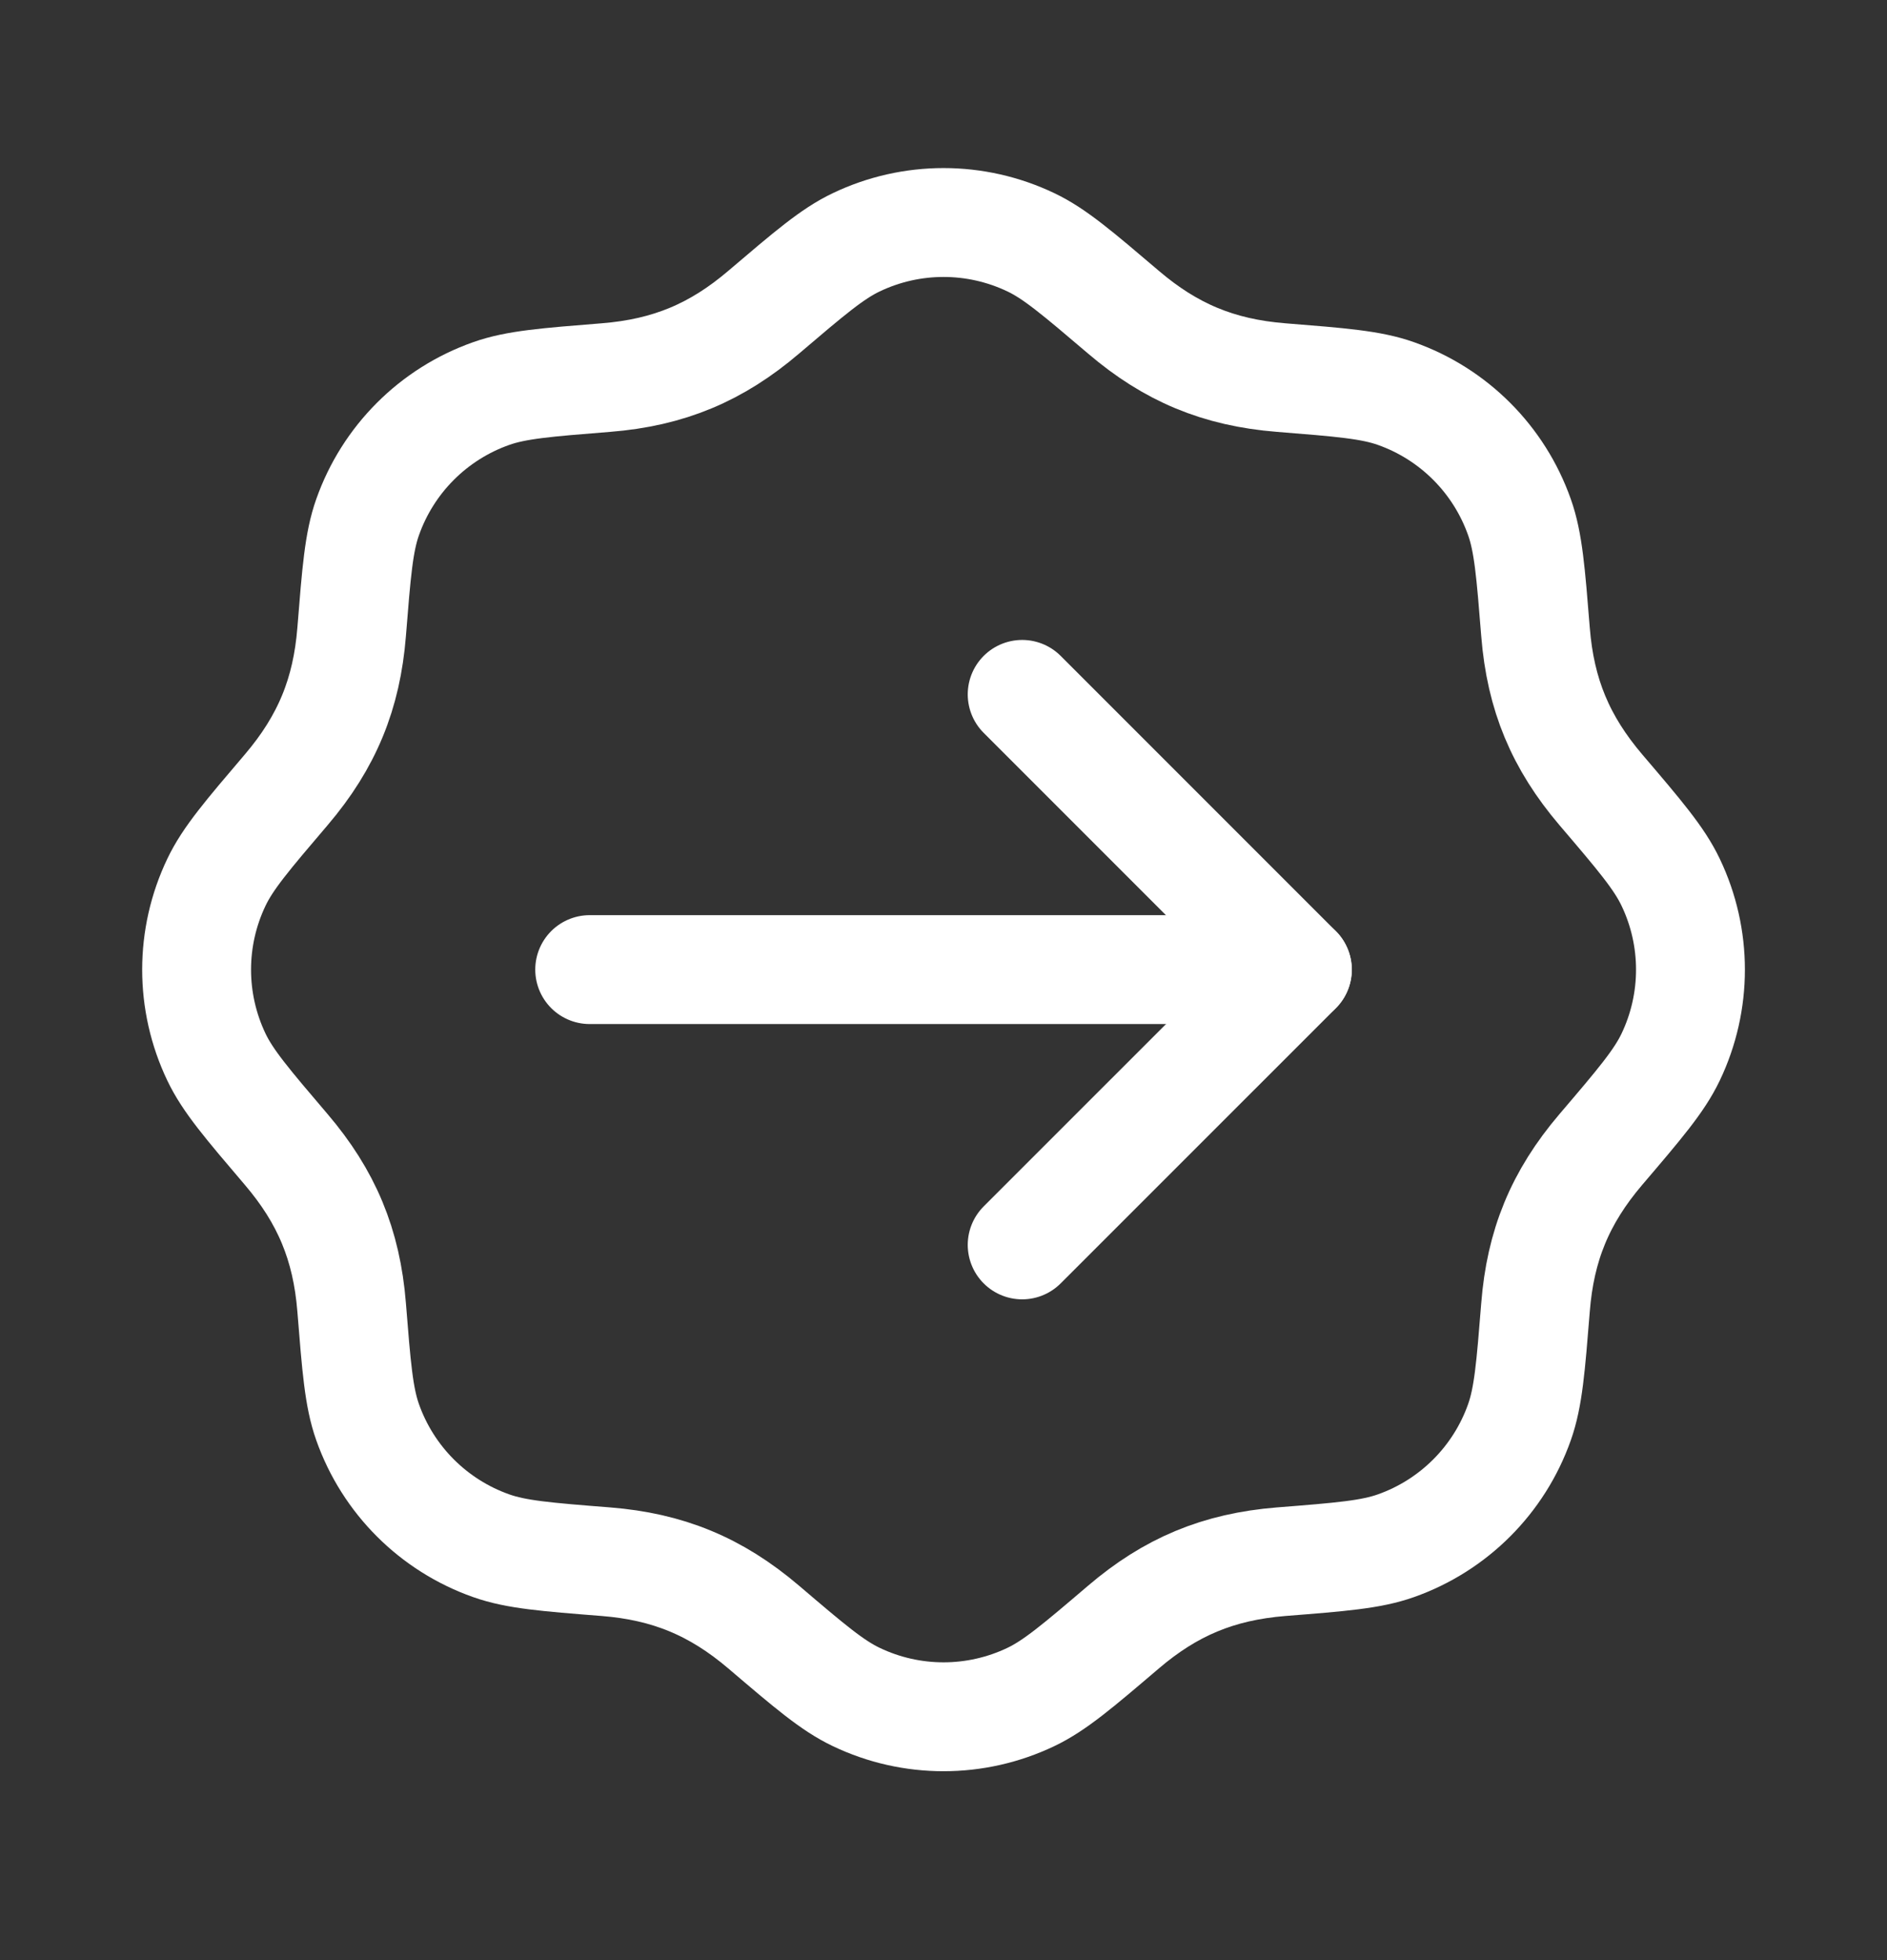
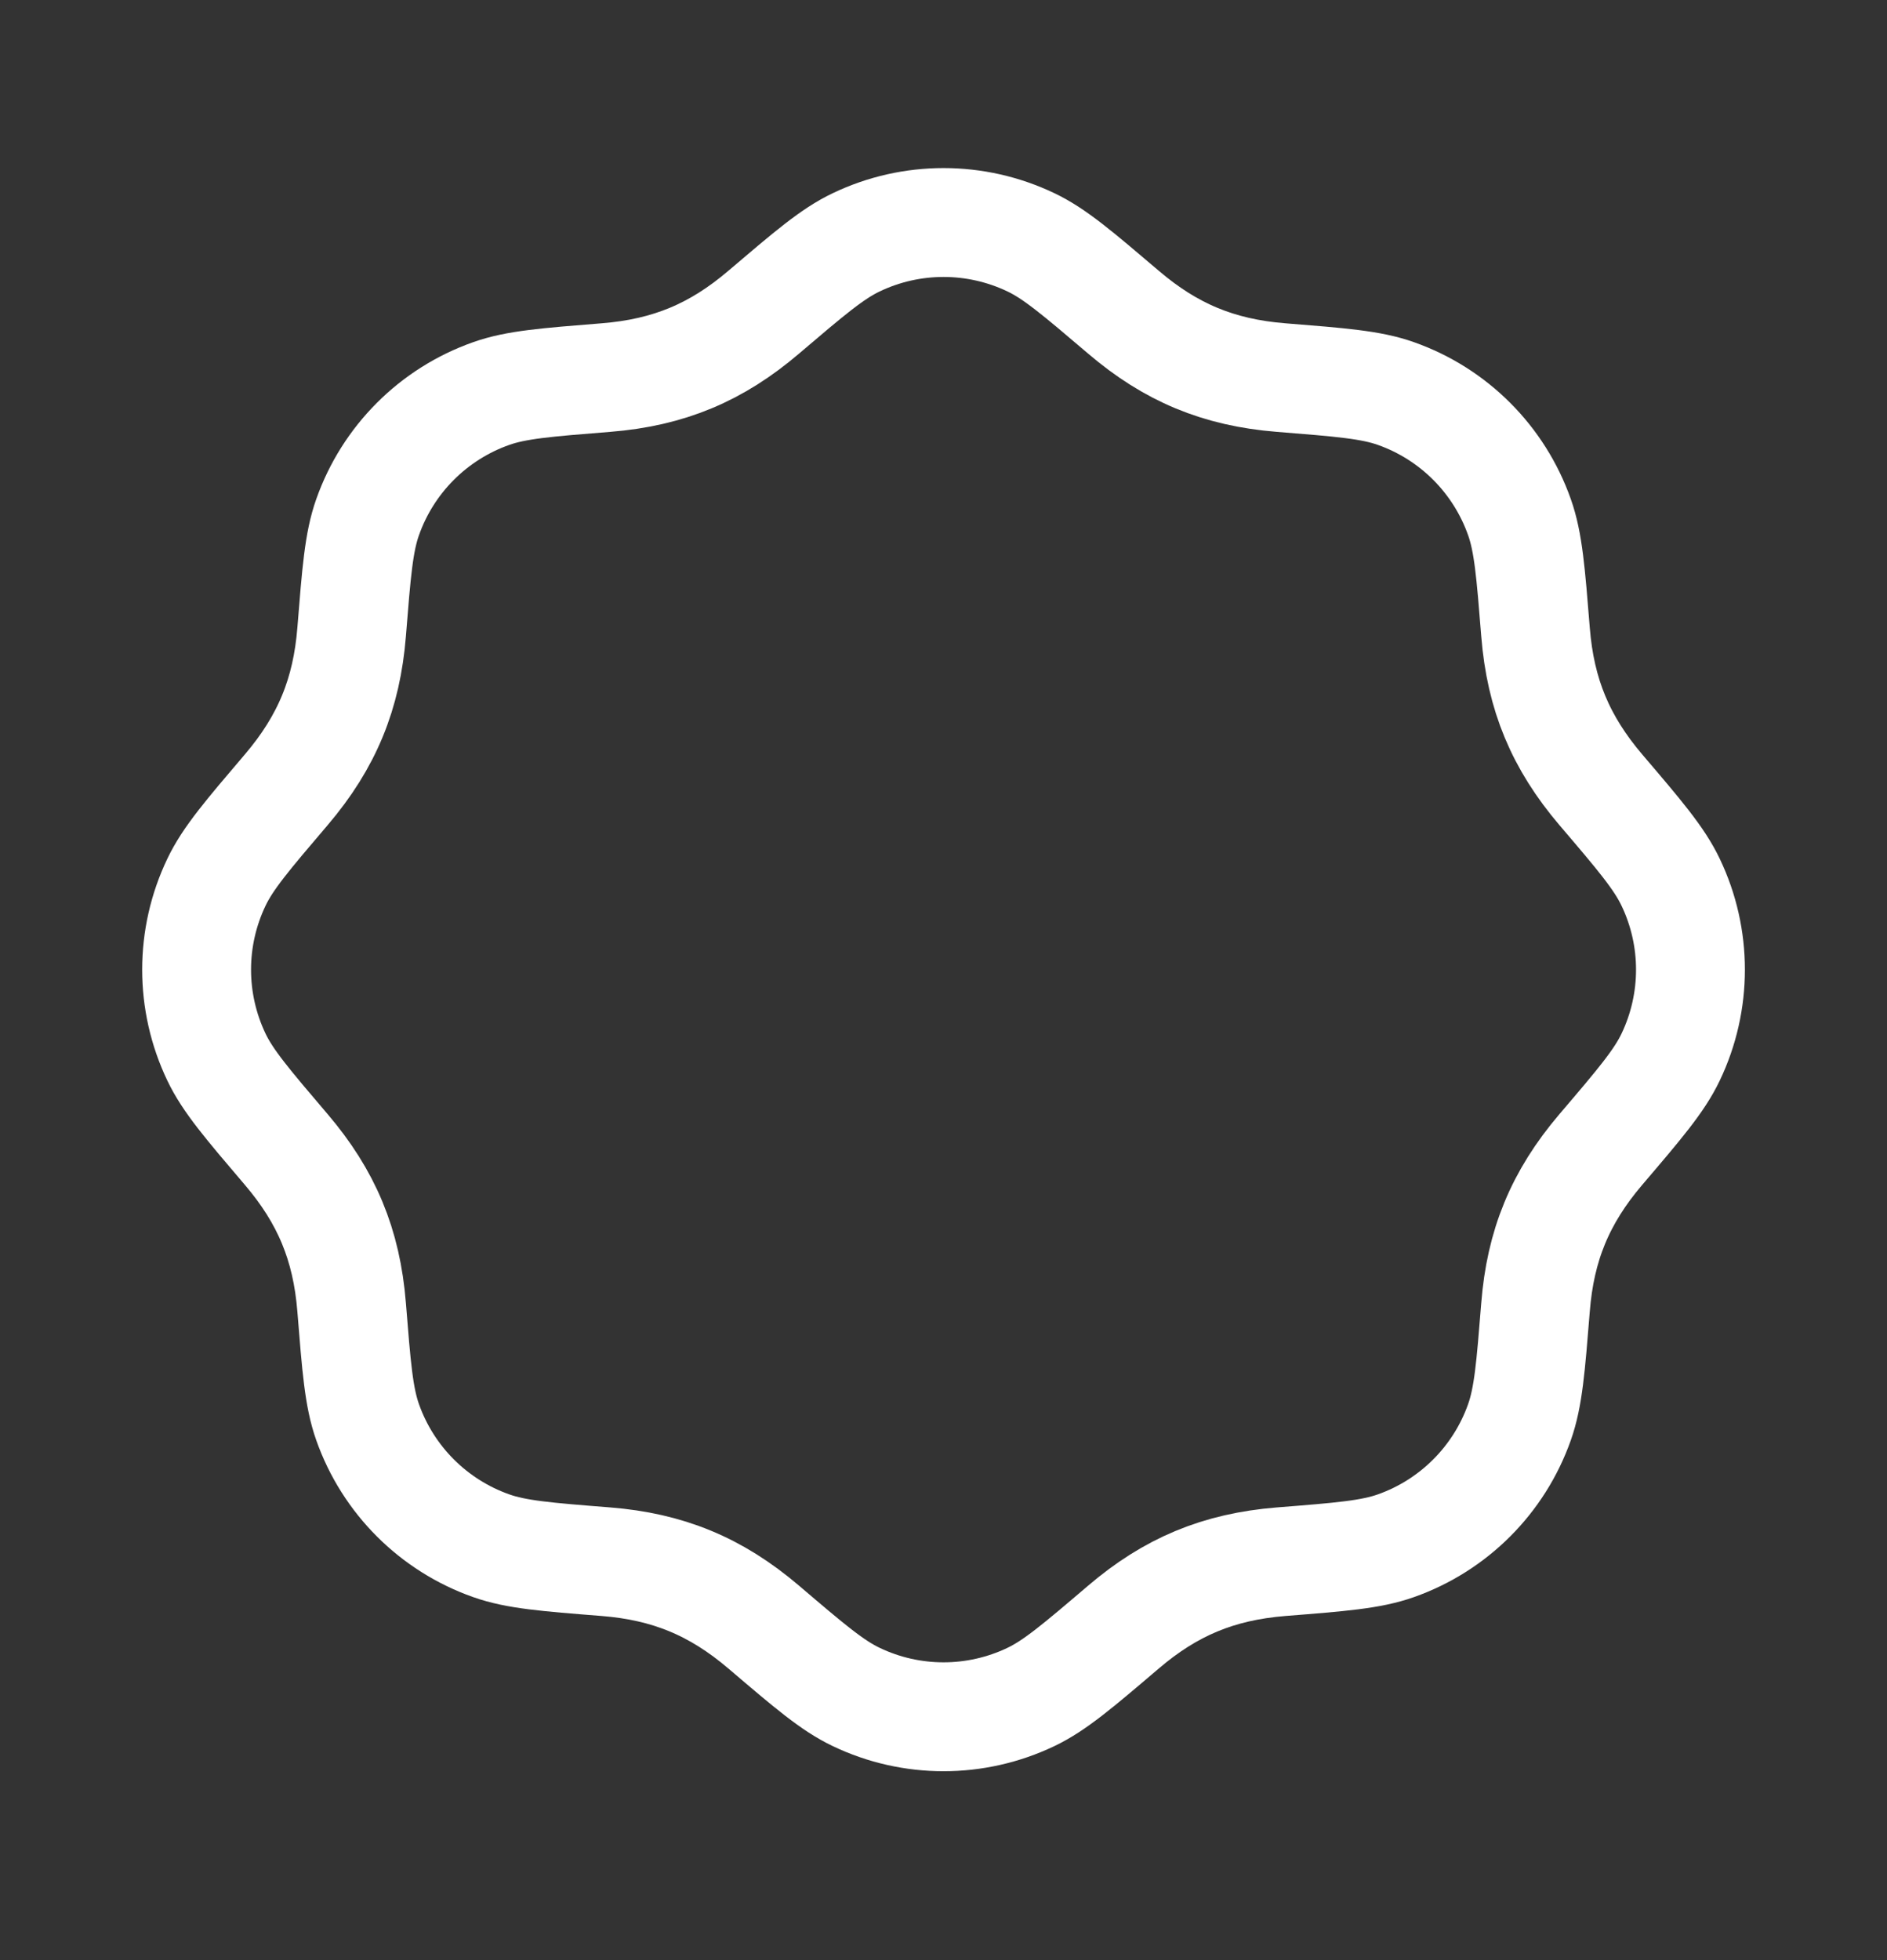
<svg xmlns="http://www.w3.org/2000/svg" width="26" height="27" viewBox="0 0 26 27" fill="none">
  <rect x="0" y="0" width="26" height="27" fill="#333333" stroke="none" />
  <g id="arrow-right-waves">
-     <path id="Vector" d="M8.125 13.356L17.875 13.356" stroke="white" stroke-width="1.5" stroke-linecap="round" stroke-linejoin="round" />
-     <path id="Vector_2" d="M14.084 9.565L17.876 13.357L14.084 17.148" stroke="white" stroke-width="1.5" stroke-linecap="round" stroke-linejoin="round" />
    <path id="Vector_3" d="M10.523 4.3C11.153 3.764 11.467 3.495 11.797 3.338C12.558 2.974 13.443 2.974 14.205 3.338C14.534 3.495 14.849 3.764 15.479 4.3C16.127 4.853 16.786 5.132 17.652 5.201C18.477 5.267 18.89 5.299 19.234 5.421C20.029 5.702 20.655 6.328 20.936 7.124C21.058 7.468 21.091 7.88 21.157 8.705C21.226 9.572 21.505 10.23 22.057 10.879C22.594 11.508 22.862 11.823 23.019 12.153C23.383 12.914 23.383 13.799 23.019 14.561C22.862 14.89 22.594 15.205 22.057 15.834C21.493 16.496 21.224 17.159 21.157 18.008C21.091 18.833 21.058 19.245 20.936 19.59C20.655 20.385 20.029 21.011 19.234 21.292C18.89 21.414 18.477 21.447 17.652 21.512C16.786 21.582 16.127 21.86 15.479 22.413C14.849 22.95 14.534 23.218 14.205 23.375C13.443 23.739 12.558 23.739 11.797 23.375C11.467 23.218 11.153 22.95 10.523 22.413C9.861 21.849 9.198 21.58 8.349 21.512C7.524 21.447 7.112 21.414 6.768 21.292C5.972 21.011 5.346 20.385 5.065 19.59C4.943 19.245 4.911 18.833 4.845 18.008C4.776 17.142 4.497 16.483 3.944 15.834C3.408 15.205 3.139 14.89 2.982 14.561C2.618 13.799 2.618 12.914 2.982 12.153C3.139 11.823 3.408 11.508 3.944 10.879C4.508 10.217 4.777 9.554 4.845 8.705C4.911 7.88 4.943 7.468 5.065 7.124C5.346 6.328 5.972 5.702 6.768 5.421C7.112 5.299 7.524 5.267 8.349 5.201C9.216 5.132 9.875 4.853 10.523 4.3Z" stroke="white" stroke-width="1.5" stroke-linecap="round" stroke-linejoin="round" />
  </g>
</svg>